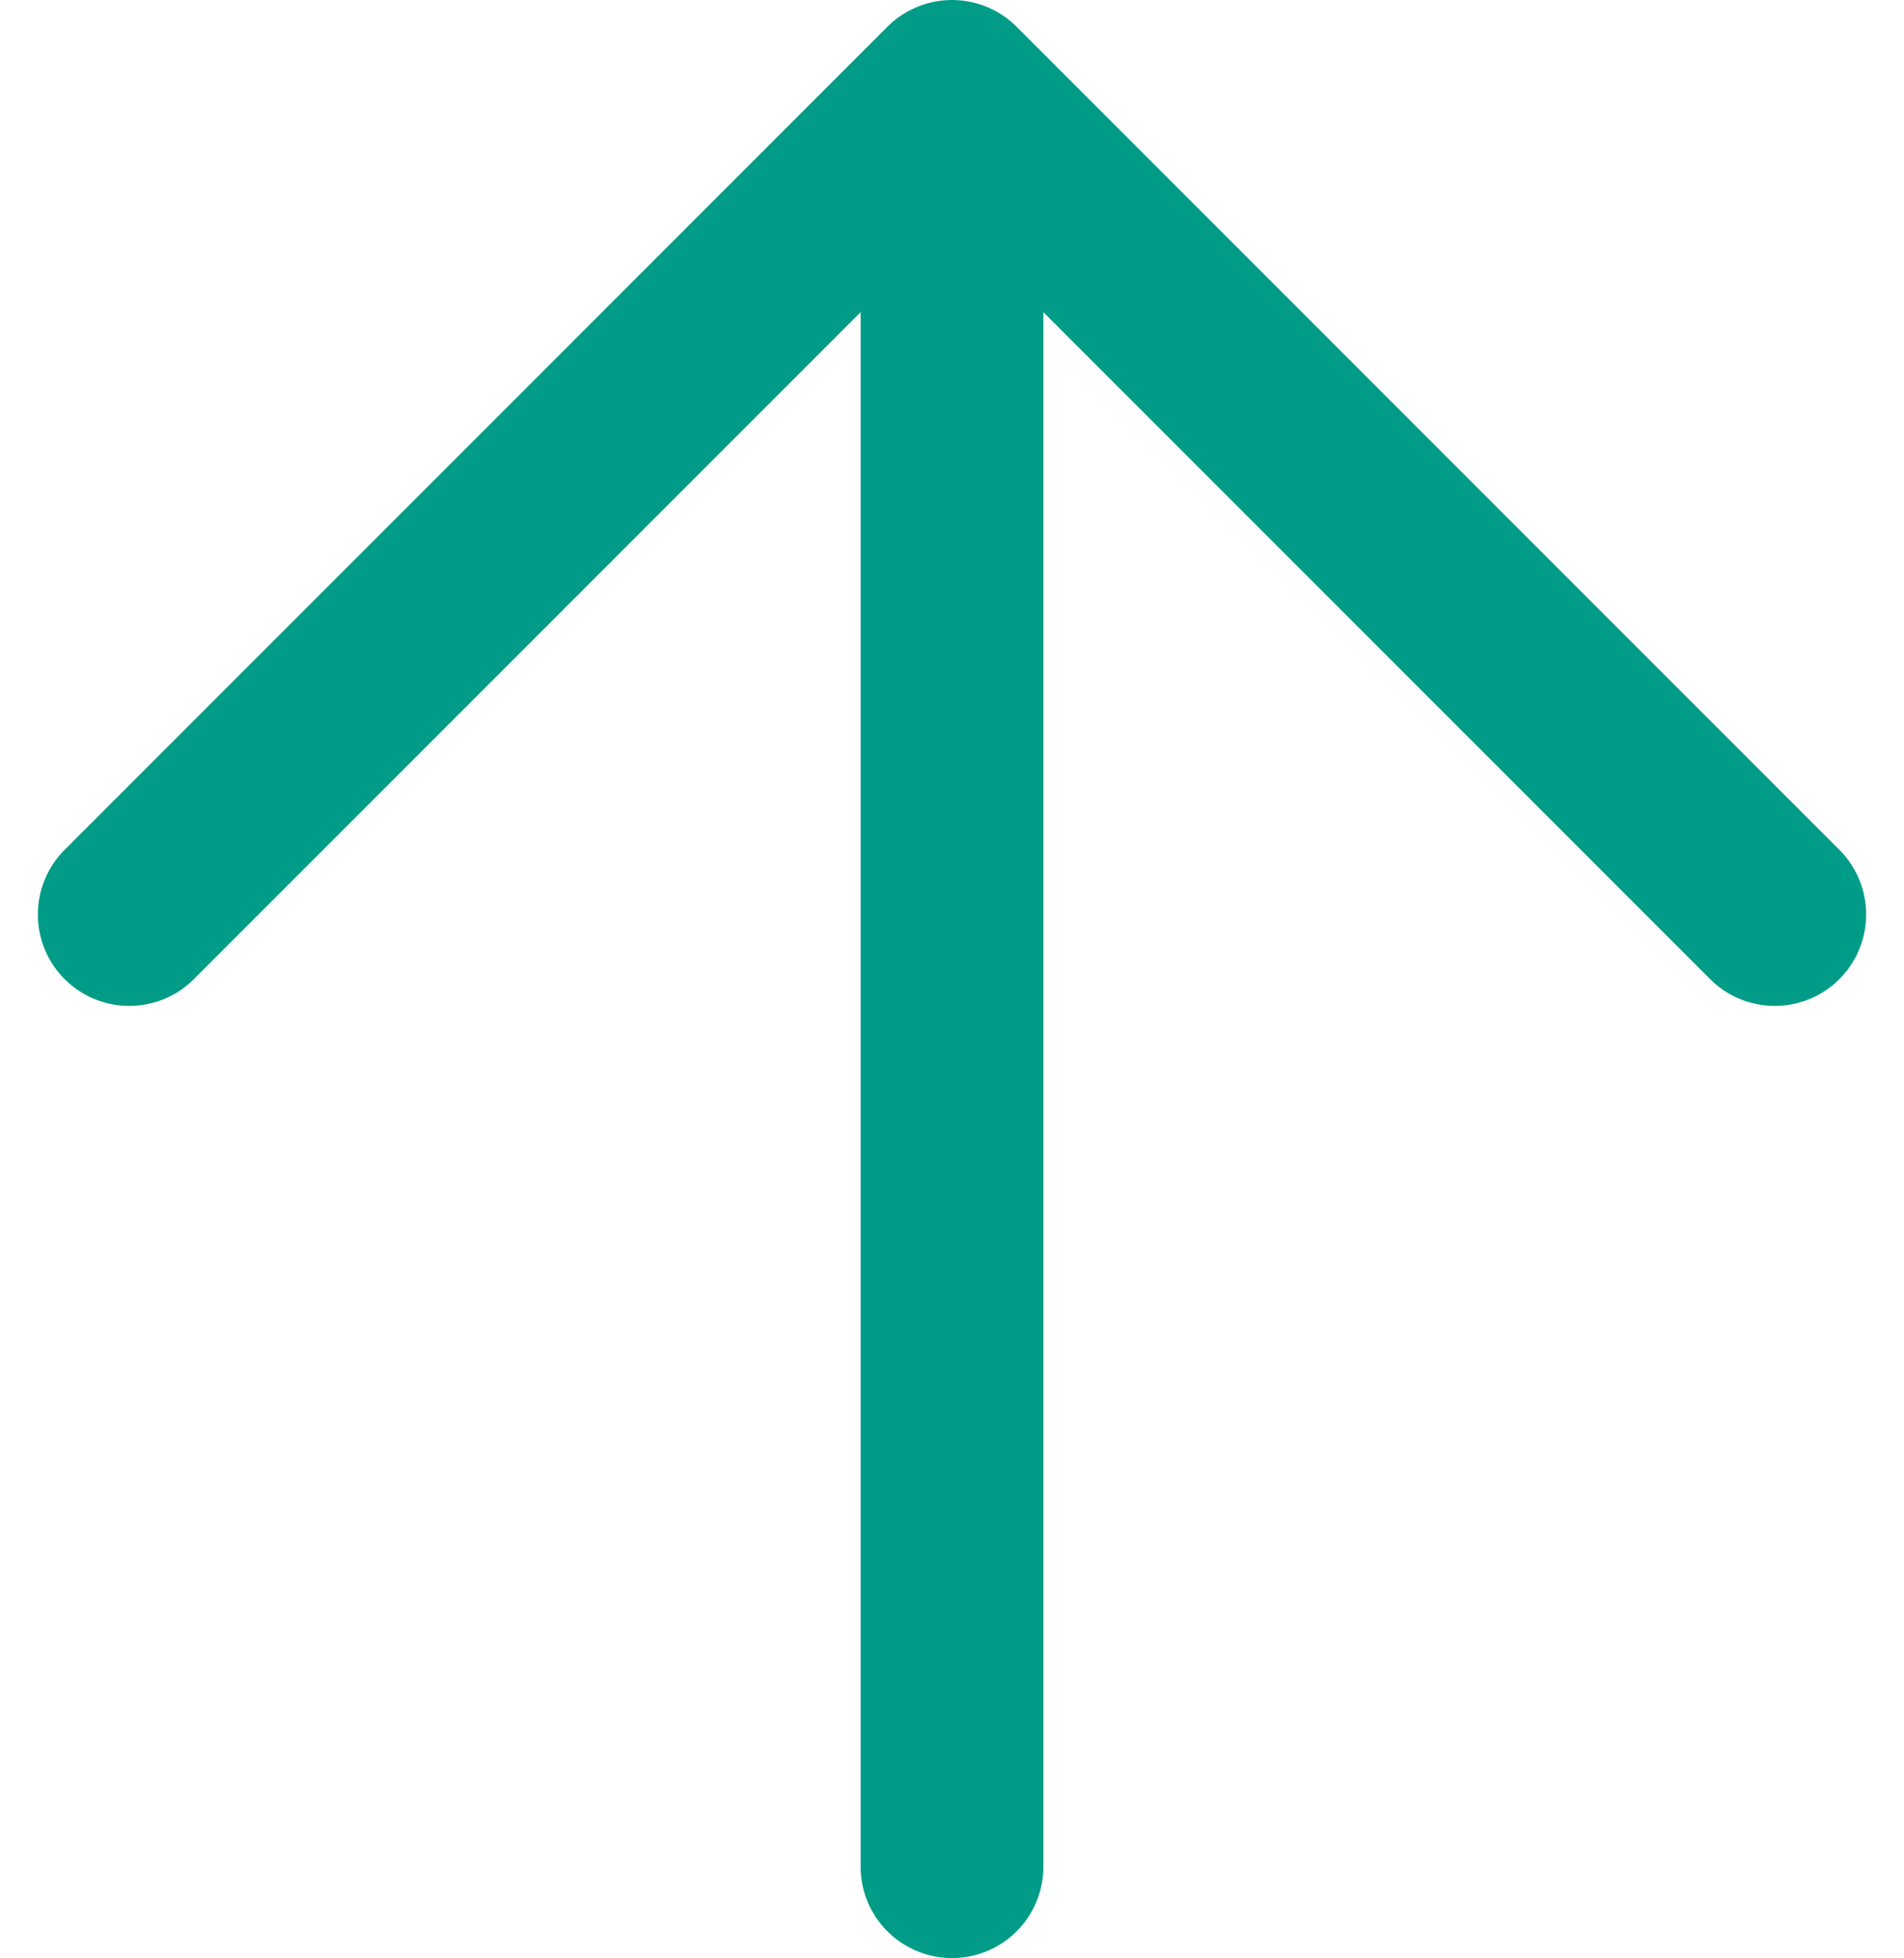
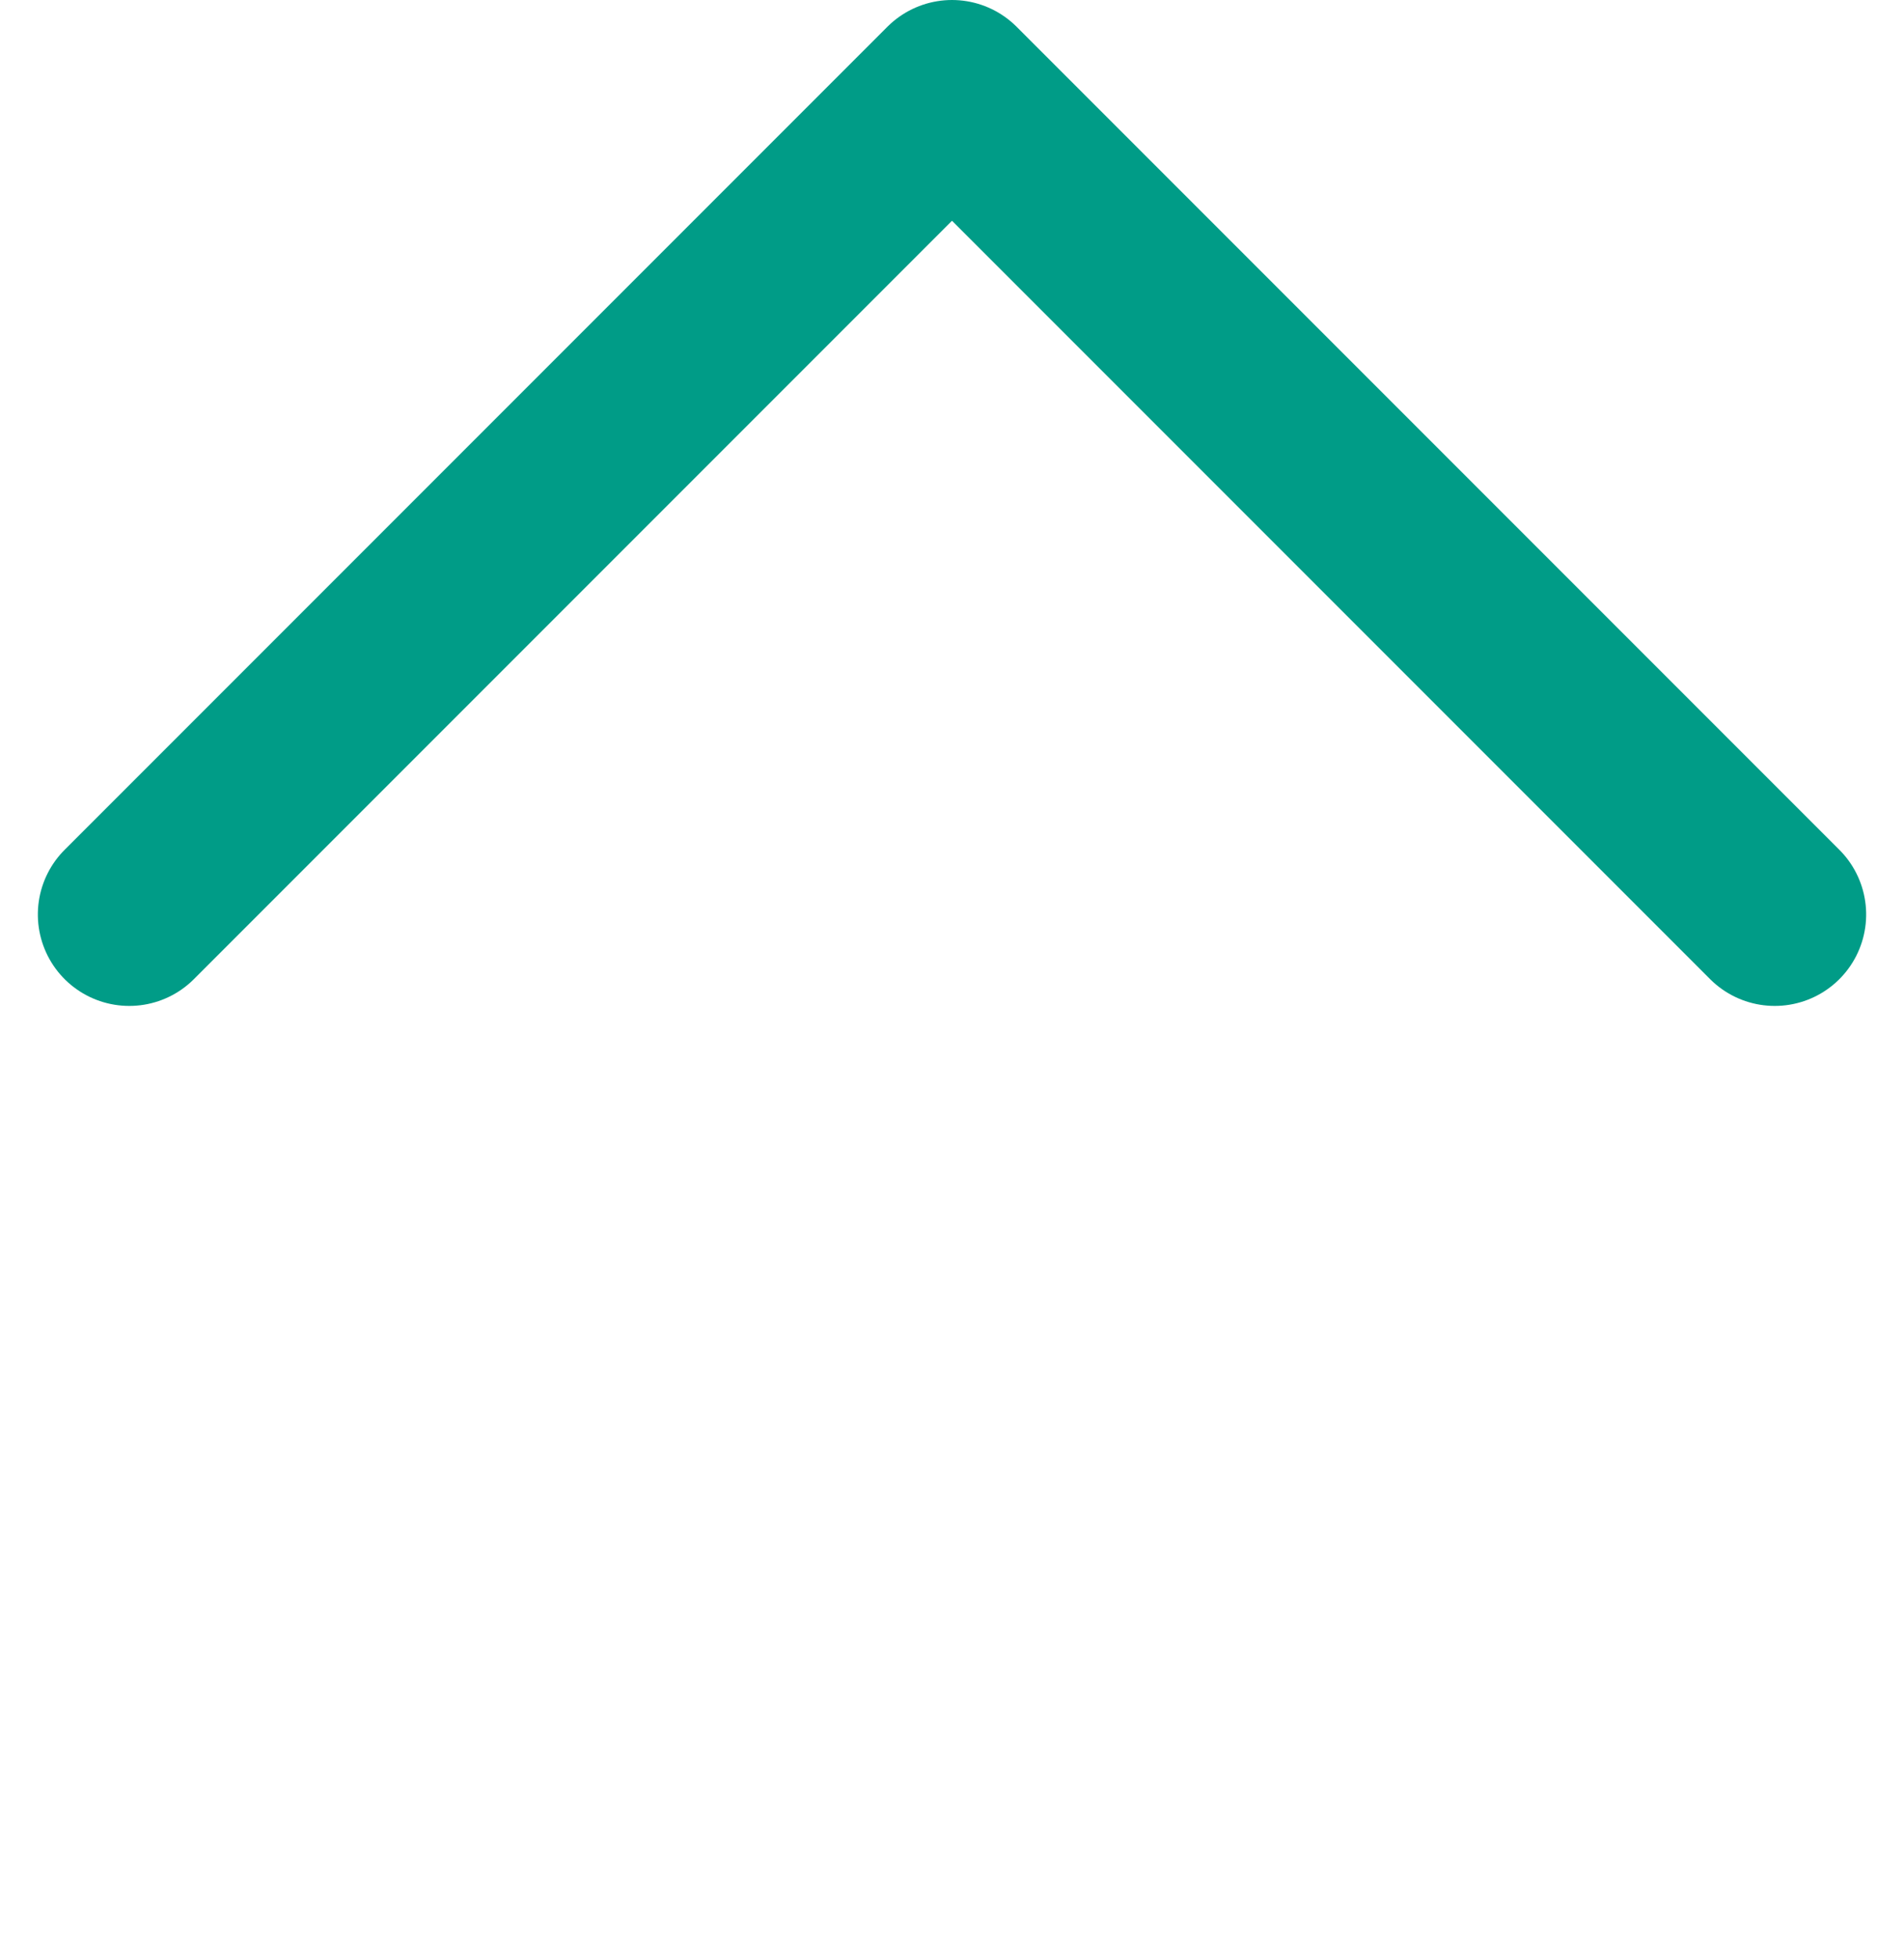
<svg xmlns="http://www.w3.org/2000/svg" width="20.828" height="21.412" viewBox="0 0 20.828 21.412">
  <g transform="translate(1.414 24.212) rotate(-90)">
-     <path d="M0,0H18" transform="translate(3.8 9)" fill="none" stroke="#009c87" stroke-linecap="round" stroke-linejoin="round" stroke-width="2" />
    <path d="M0,0,9,9,0,18" transform="translate(14.212)" fill="none" stroke="#009c87" stroke-linecap="round" stroke-linejoin="round" stroke-width="2" />
  </g>
</svg>